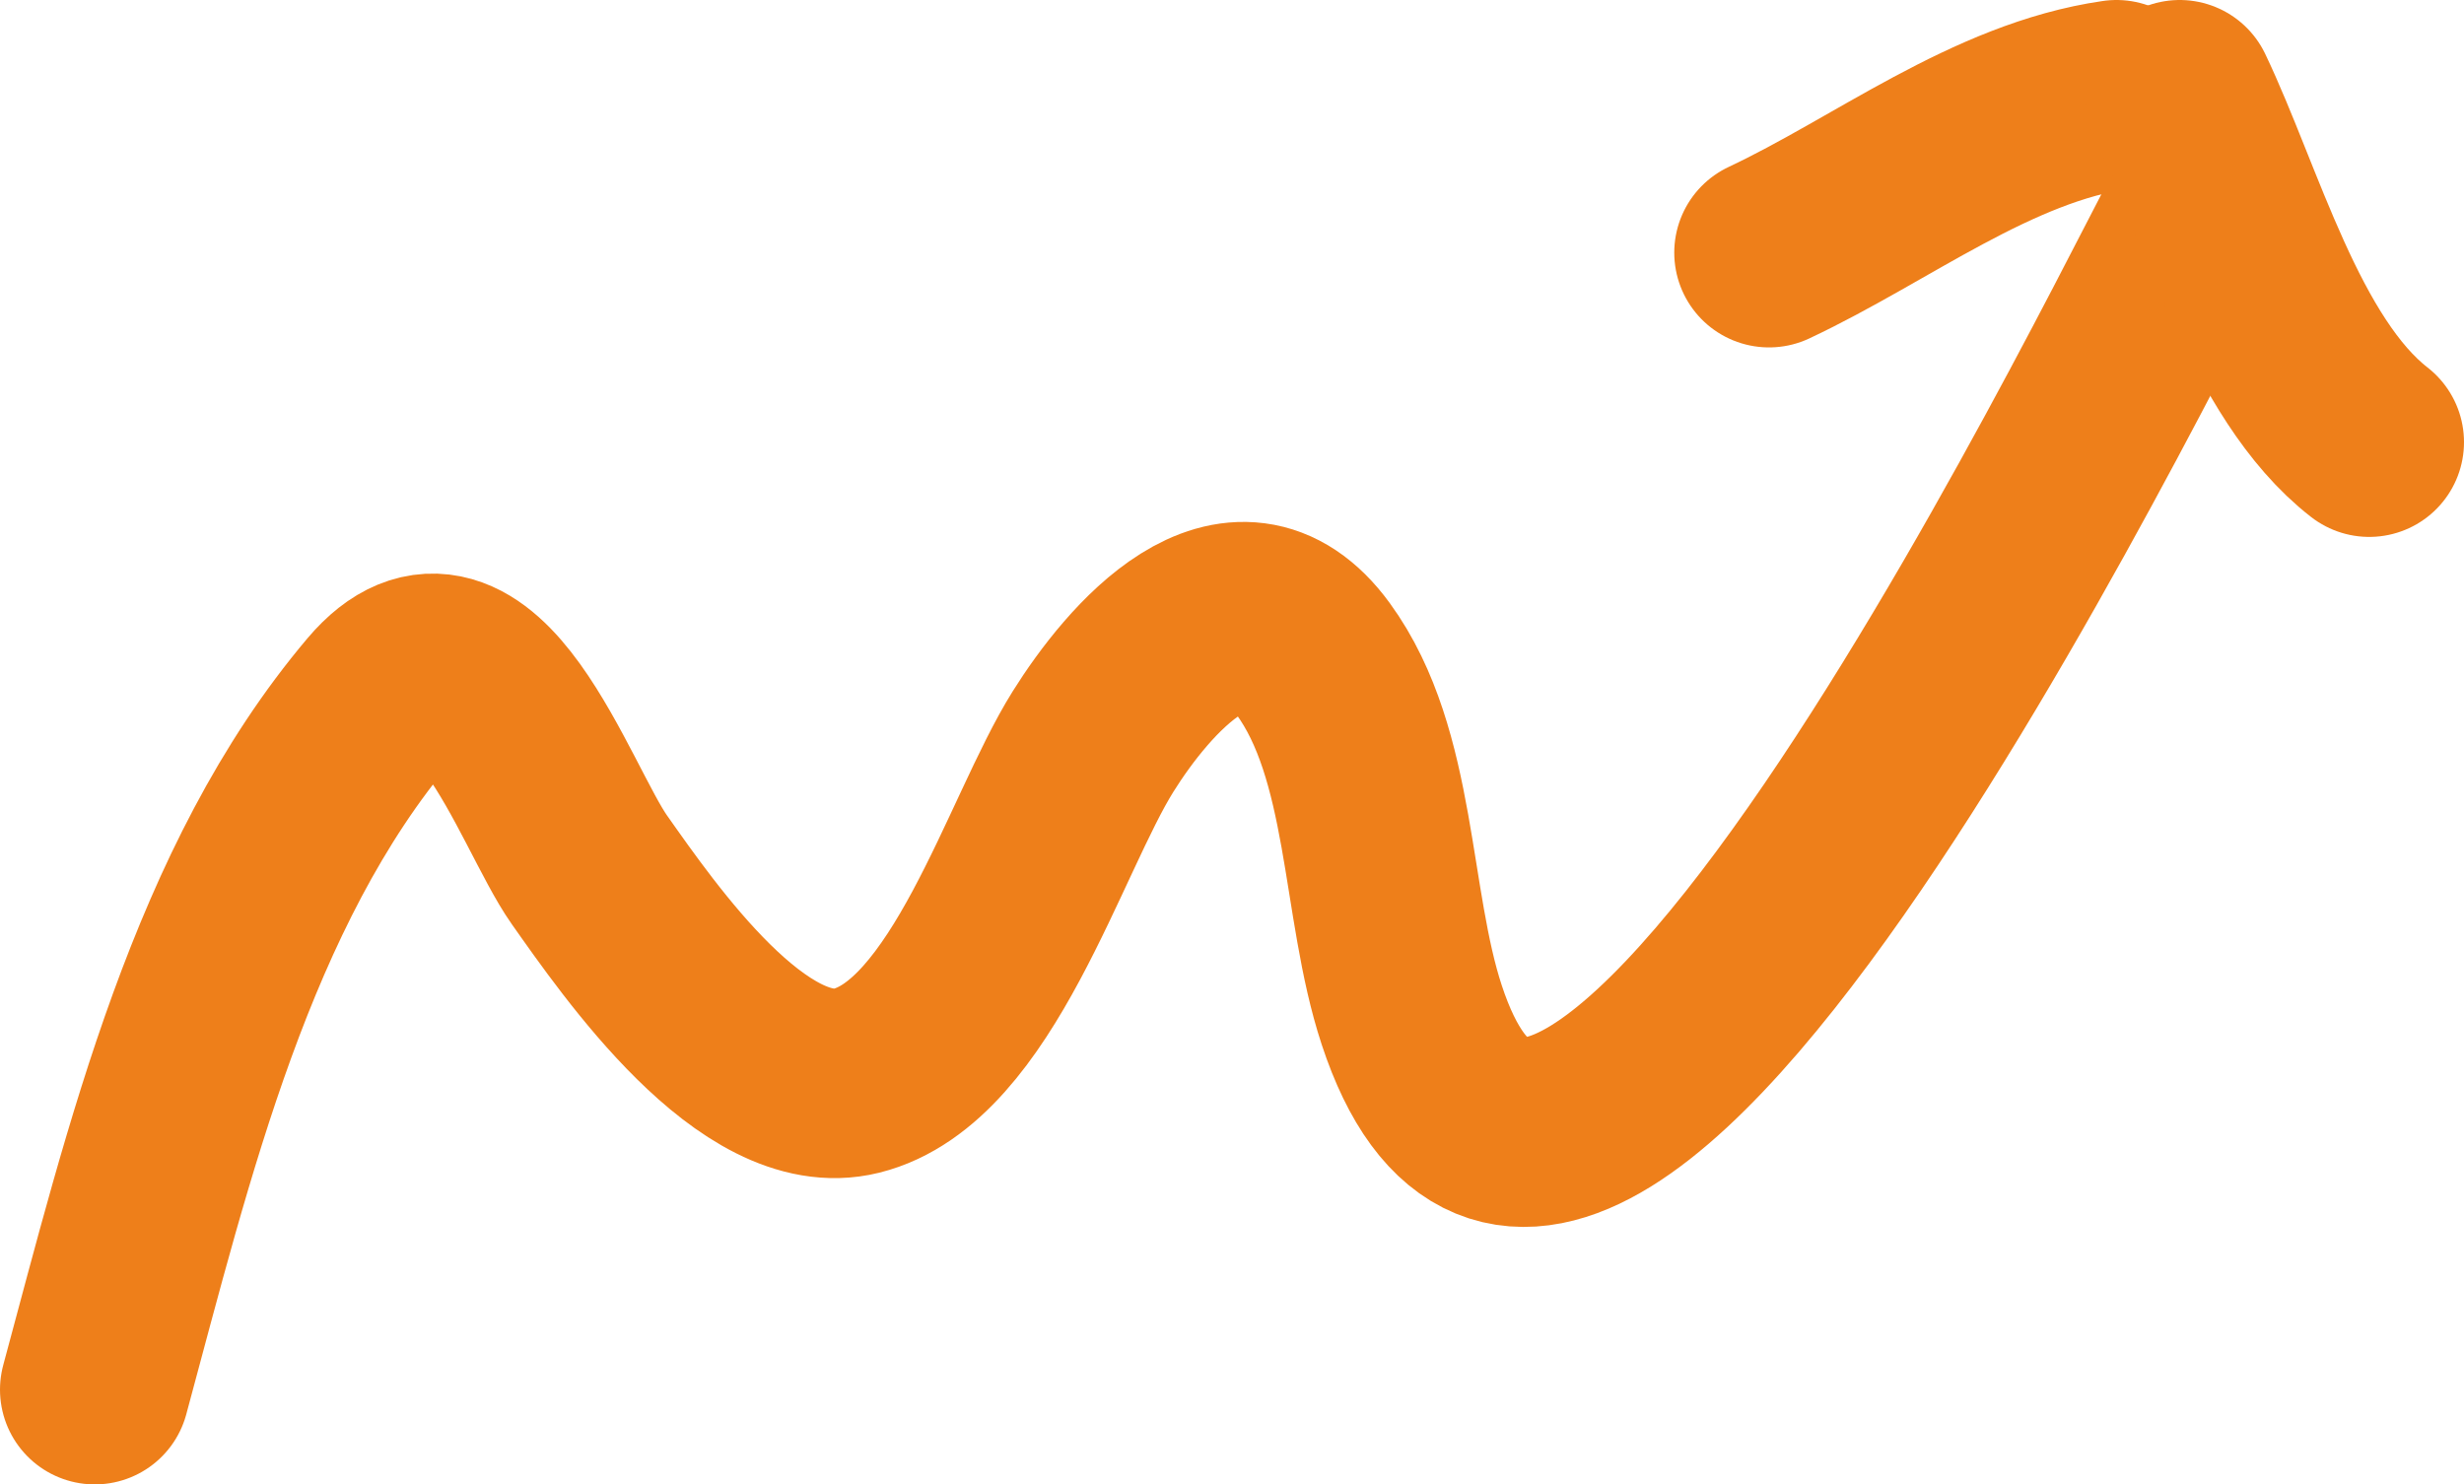
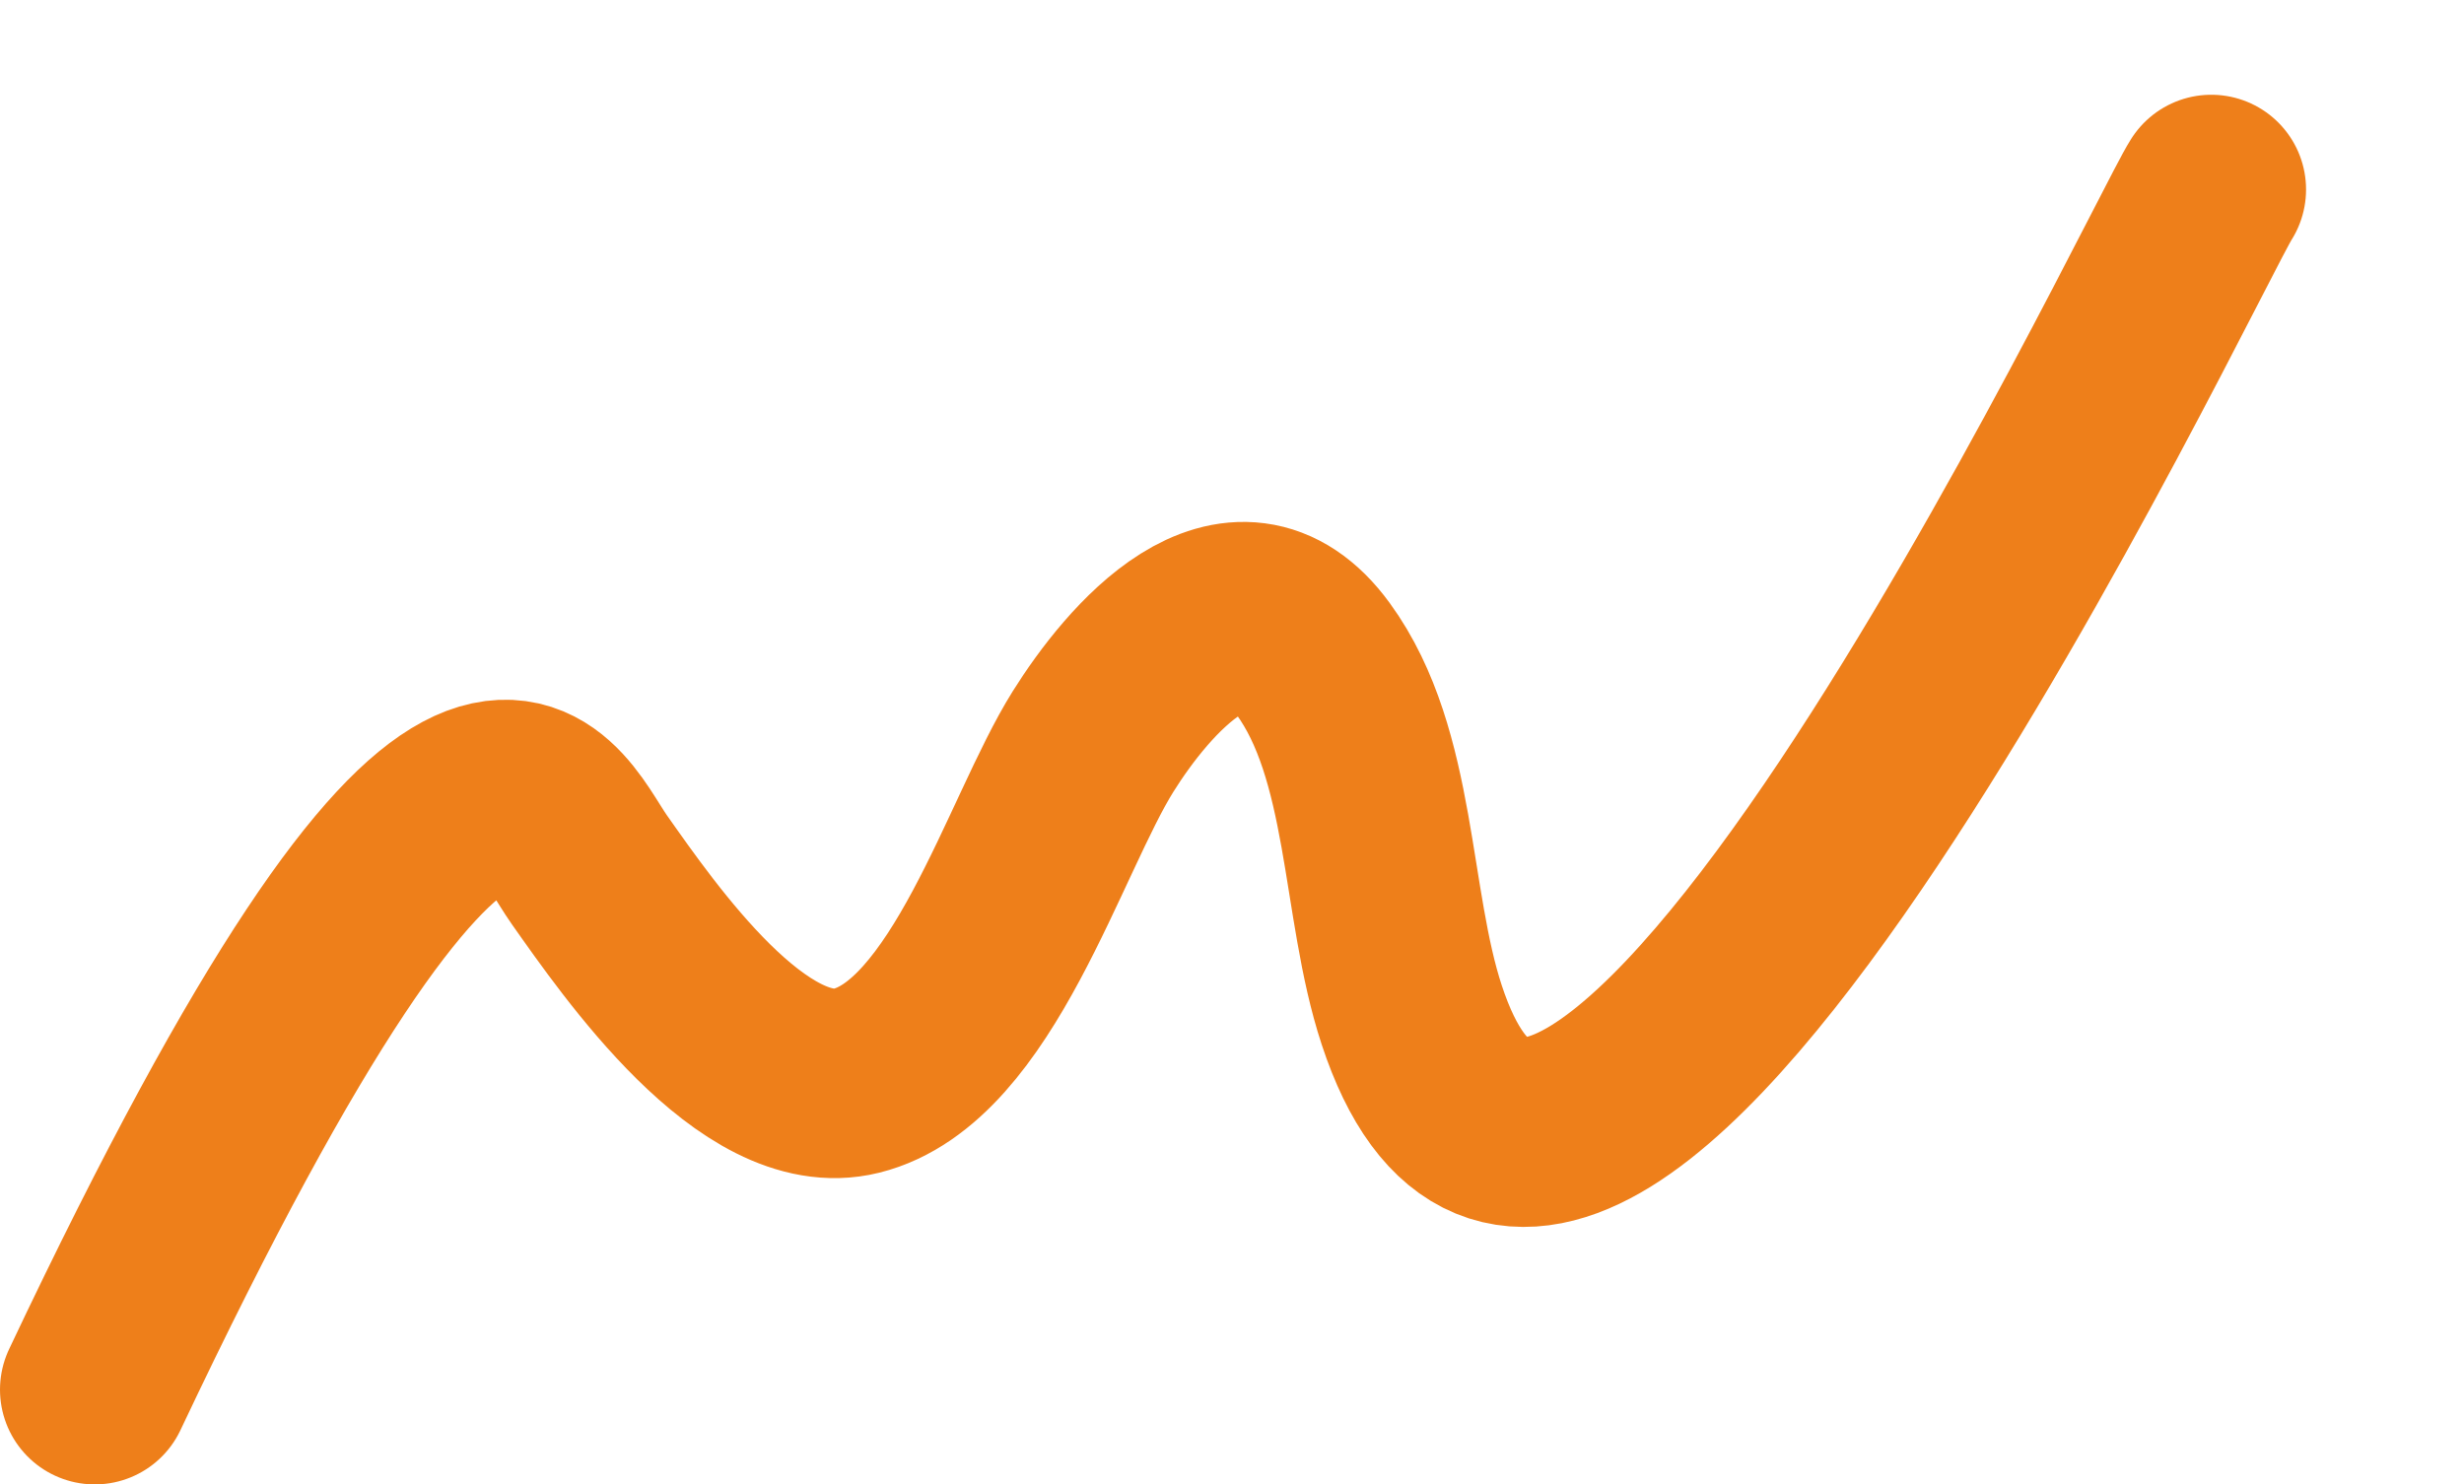
<svg xmlns="http://www.w3.org/2000/svg" width="78" height="47" viewBox="0 0 78 47" fill="none">
-   <path d="M3 44C5.032 36.481 7.026 28.052 12.029 22.141C14.998 18.633 17.233 25.52 18.657 27.539C20.254 29.802 23.867 35.024 27.11 34.219C30.784 33.308 32.74 26.453 34.603 23.477C36.012 21.226 39.137 17.523 41.567 20.858C43.784 23.9 43.523 28.591 44.689 32.135C49.916 48.018 68.771 7.922 70 6" stroke="#EE7F1A" stroke-width="6" stroke-linecap="round" />
-   <path d="M67 3C63.043 3.57 59.579 6.319 56 8" stroke="#EE7F1A" stroke-width="6" stroke-linecap="round" />
-   <path d="M69 3C70.591 6.326 71.993 11.663 75 14" stroke="#EE7F1A" stroke-width="6" stroke-linecap="round" />
+   <path d="M3 44C14.998 18.633 17.233 25.52 18.657 27.539C20.254 29.802 23.867 35.024 27.11 34.219C30.784 33.308 32.74 26.453 34.603 23.477C36.012 21.226 39.137 17.523 41.567 20.858C43.784 23.9 43.523 28.591 44.689 32.135C49.916 48.018 68.771 7.922 70 6" stroke="#EE7F1A" stroke-width="6" stroke-linecap="round" />
</svg>